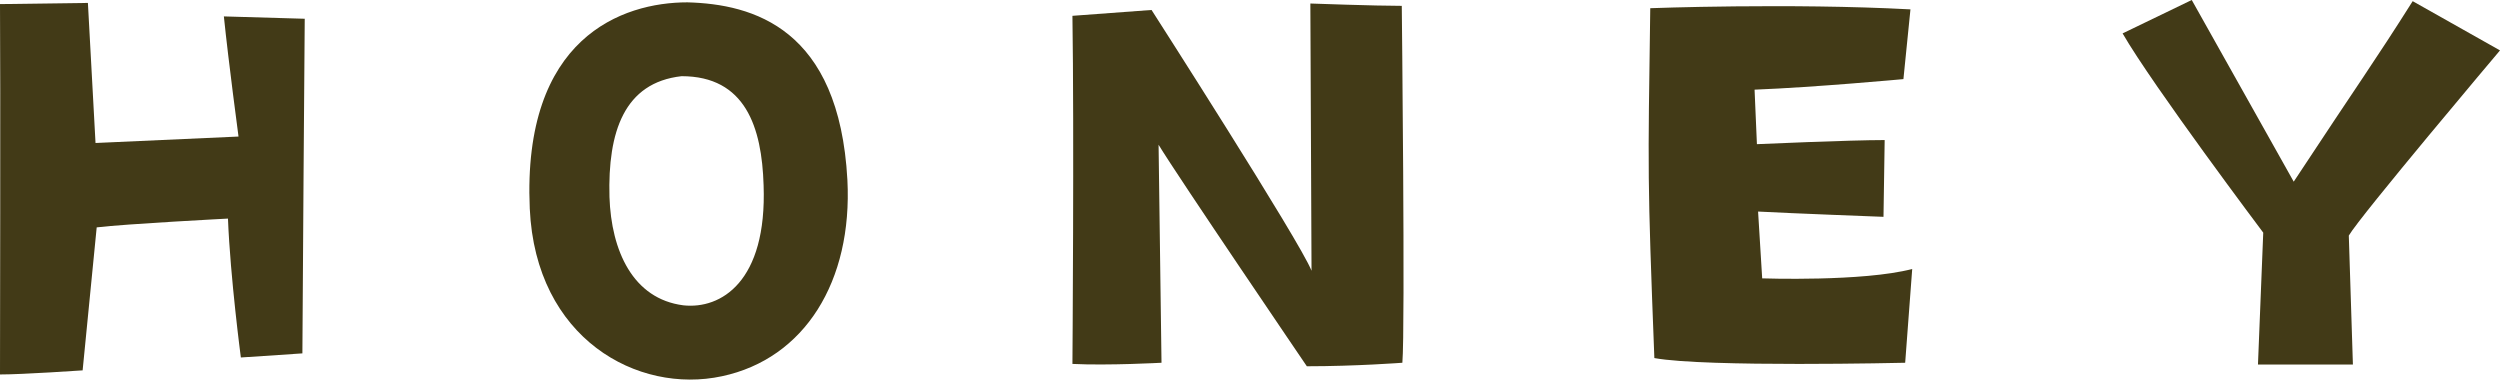
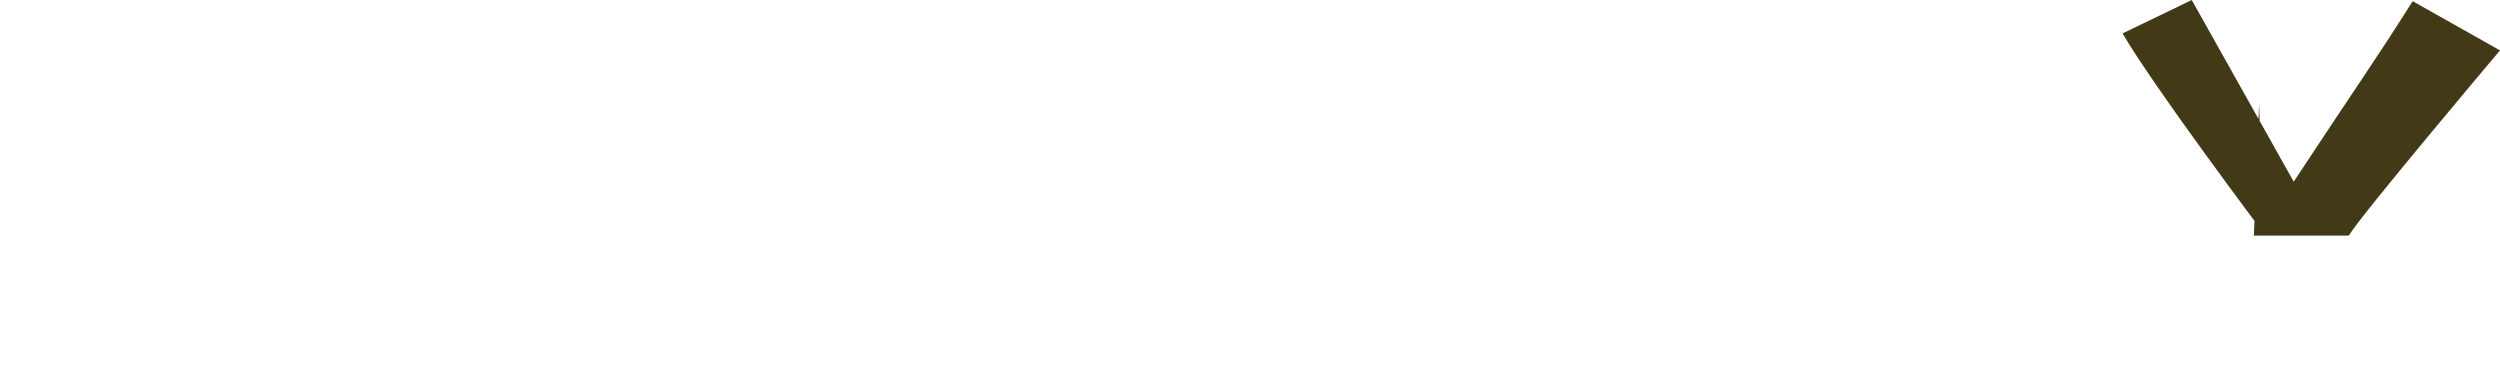
<svg xmlns="http://www.w3.org/2000/svg" id="Layer_2" viewBox="0 0 85.32 12.96">
  <defs>
    <style>
      .cls-1 {
        fill: #423a17;
      }
    </style>
  </defs>
  <g id="_はちみつ" data-name="はちみつ">
    <g>
-       <path class="cls-1" d="M7.64.56l2.76.08s-.08,10.38-.08,11.42l-2.1.14s-.36-2.72-.44-4.74c0,0-3.48.18-4.48.3l-.48,4.88s-2.04.14-2.82.14C0,12.78.02,2.32,0,.14l3-.04.26,4.78,4.88-.22s-.34-2.54-.5-4.1Z" />
-       <path class="cls-1" d="M28.92,6.14c.18,3.46-1.46,6.1-4.28,6.7-2.88.62-6.36-1.28-6.56-5.72C17.82,1.28,21.24.08,23.46.08c2.24.06,5.18.88,5.46,6.06ZM26.06,6.32c-.06-1.98-.62-3.72-2.8-3.72-1.96.22-2.52,1.9-2.46,4.12.06,1.84.8,3.48,2.52,3.7,1.28.14,2.86-.8,2.74-4.1Z" />
-       <path class="cls-1" d="M44.72.12s2.22.08,3.12.08c0,0,.12,11.02.02,12.18,0,0-1.58.12-3.26.12,0,0-4.42-6.5-5.06-7.56l.1,7.44s-1.82.1-3.04.04c0,0,.06-7.98,0-11.88l2.7-.2s5.08,7.92,5.46,8.9l-.04-9.12Z" />
-       <path class="cls-1" d="M56.32.28s4.76-.18,8.88.04l-.24,2.38s-3.02.28-5.08.36l.08,1.86s3.16-.14,4.36-.14l-.04,2.62s-3.18-.12-4.28-.18l.14,2.28s3.44.12,5.12-.32l-.24,3.2s-6.82.16-8.56-.16c-.24-6.22-.22-6.22-.14-11.94Z" />
-       <path class="cls-1" d="M77.24,7.94s-3.76-5-4.8-6.8l2.36-1.14,3.48,6.2c2.28-3.46,2.72-4.04,4.06-6.16l2.98,1.68s-4.78,5.66-5.16,6.32l.14,4.4h-3.24l.18-4.5Z" />
+       <path class="cls-1" d="M77.24,7.94s-3.76-5-4.8-6.8l2.36-1.14,3.48,6.2c2.28-3.46,2.72-4.04,4.06-6.16l2.98,1.68s-4.78,5.66-5.16,6.32h-3.24l.18-4.5Z" />
    </g>
  </g>
</svg>